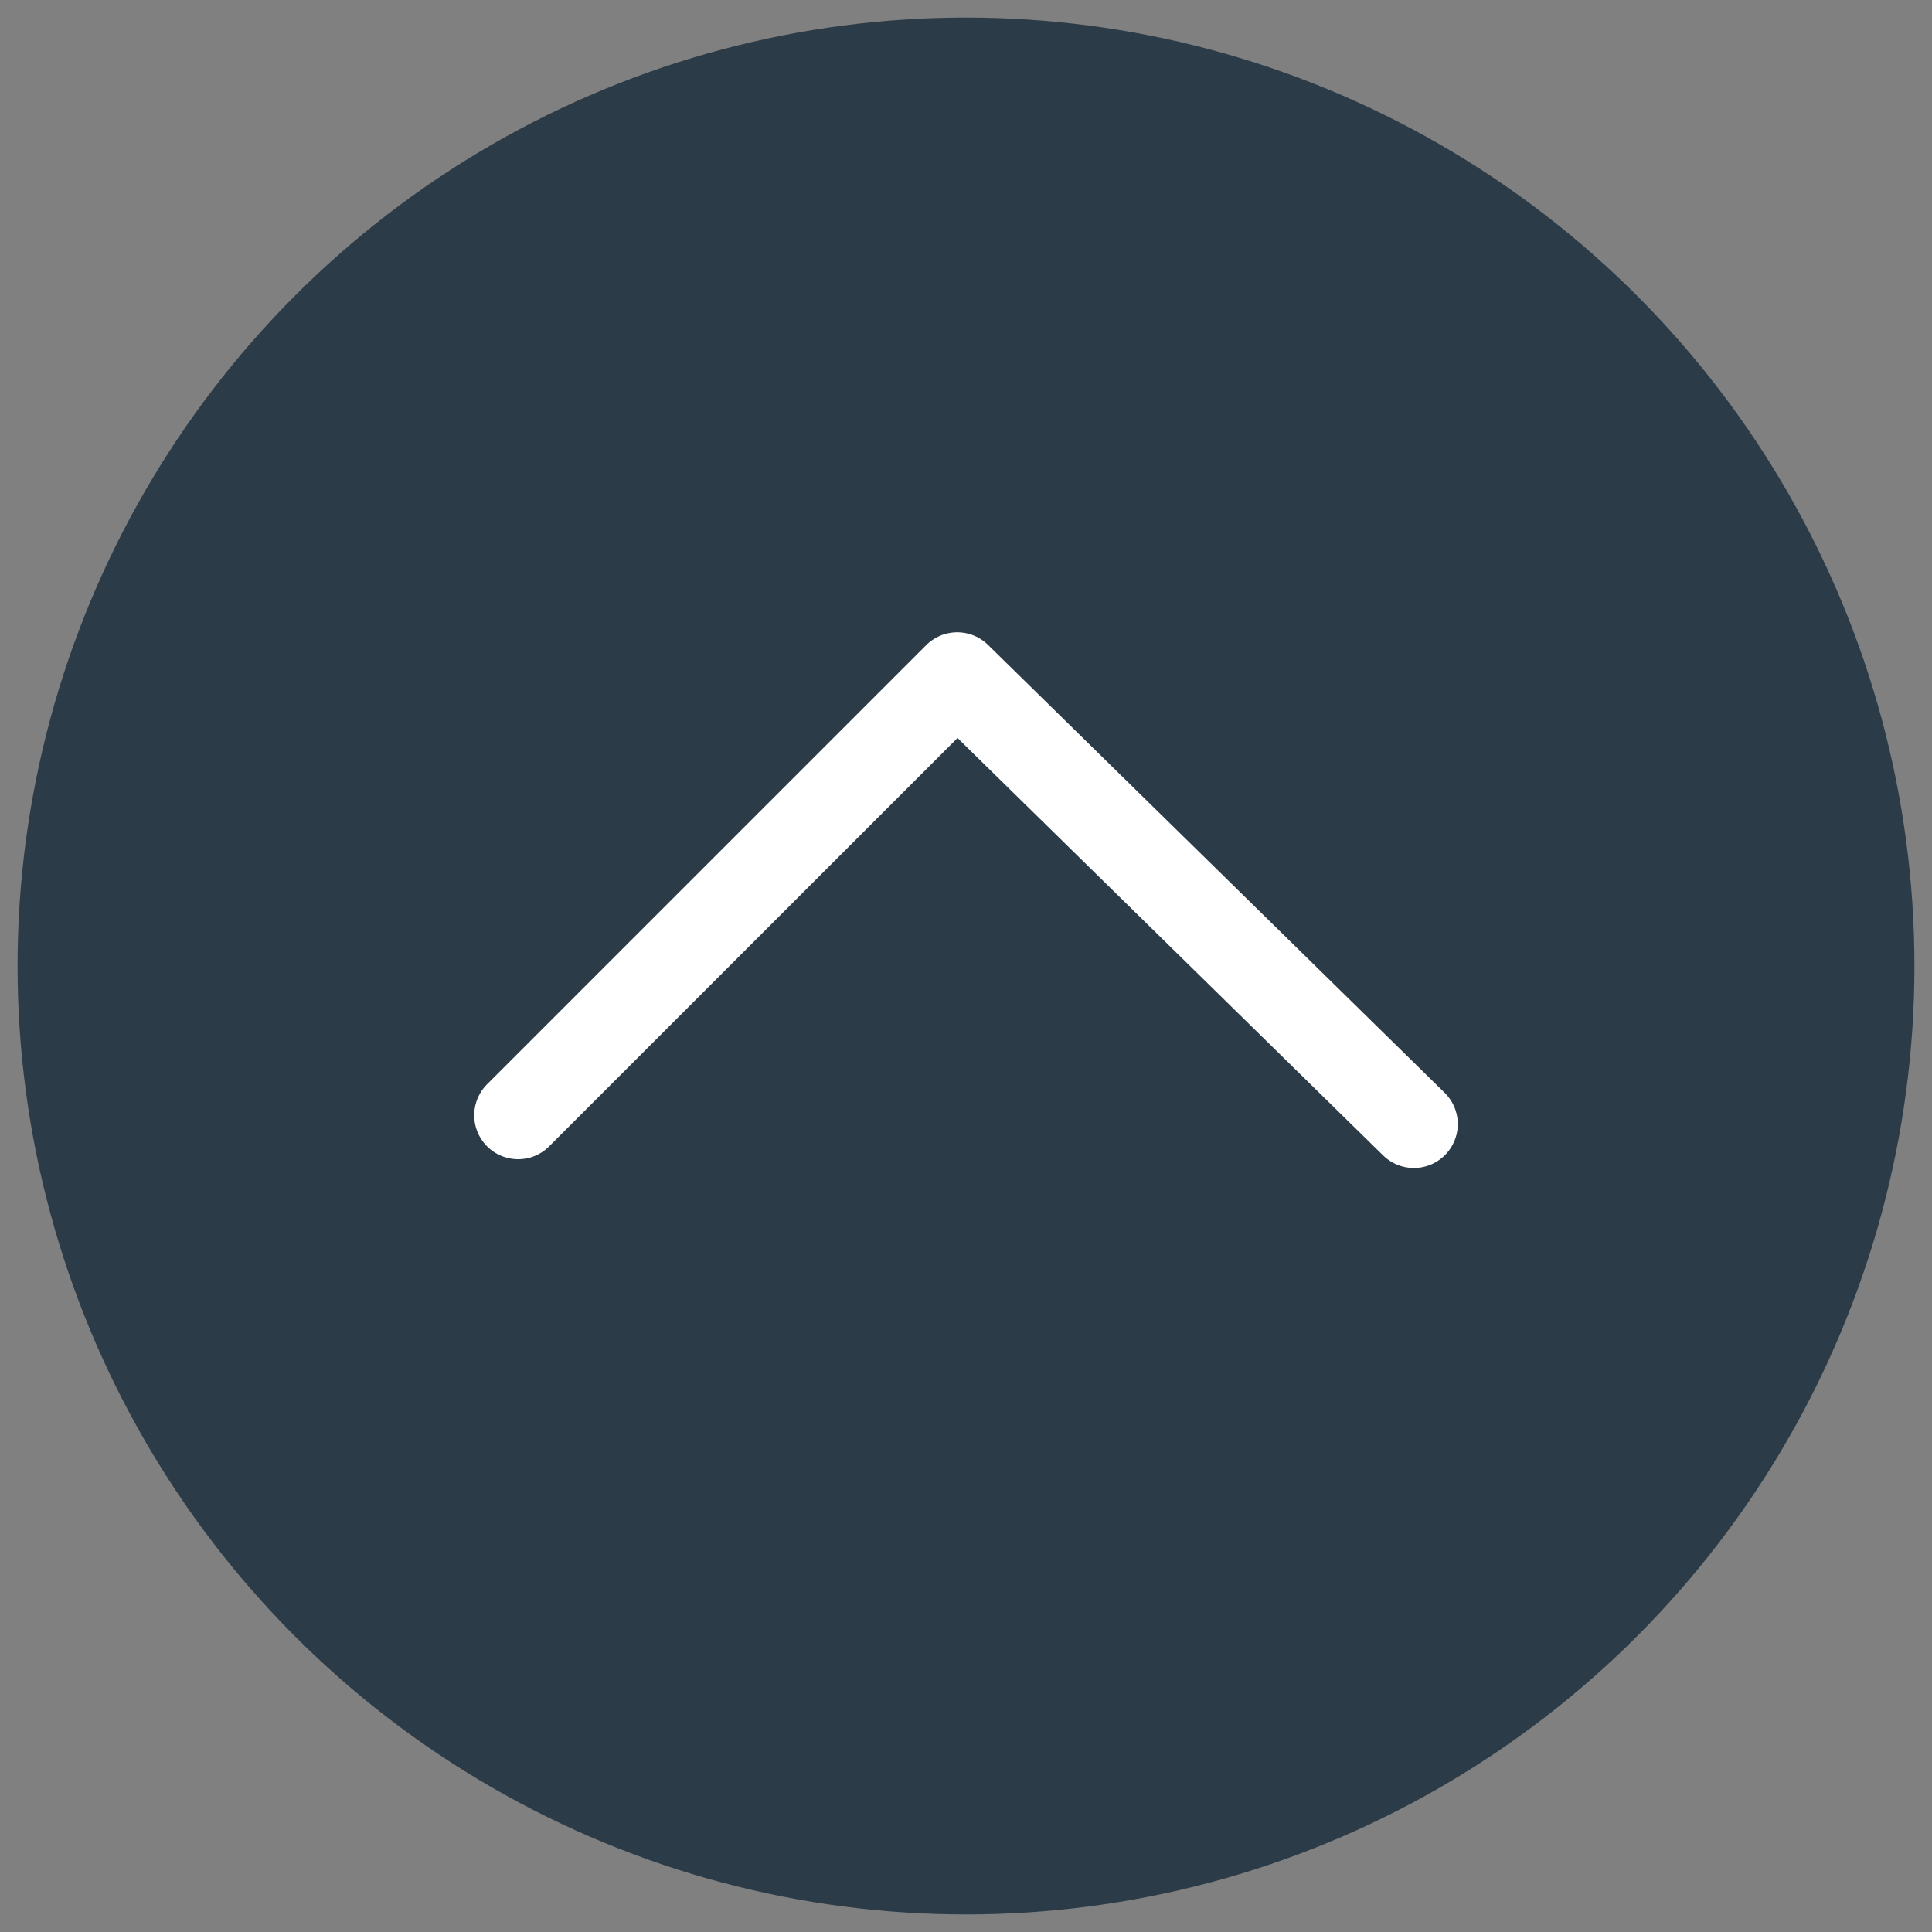
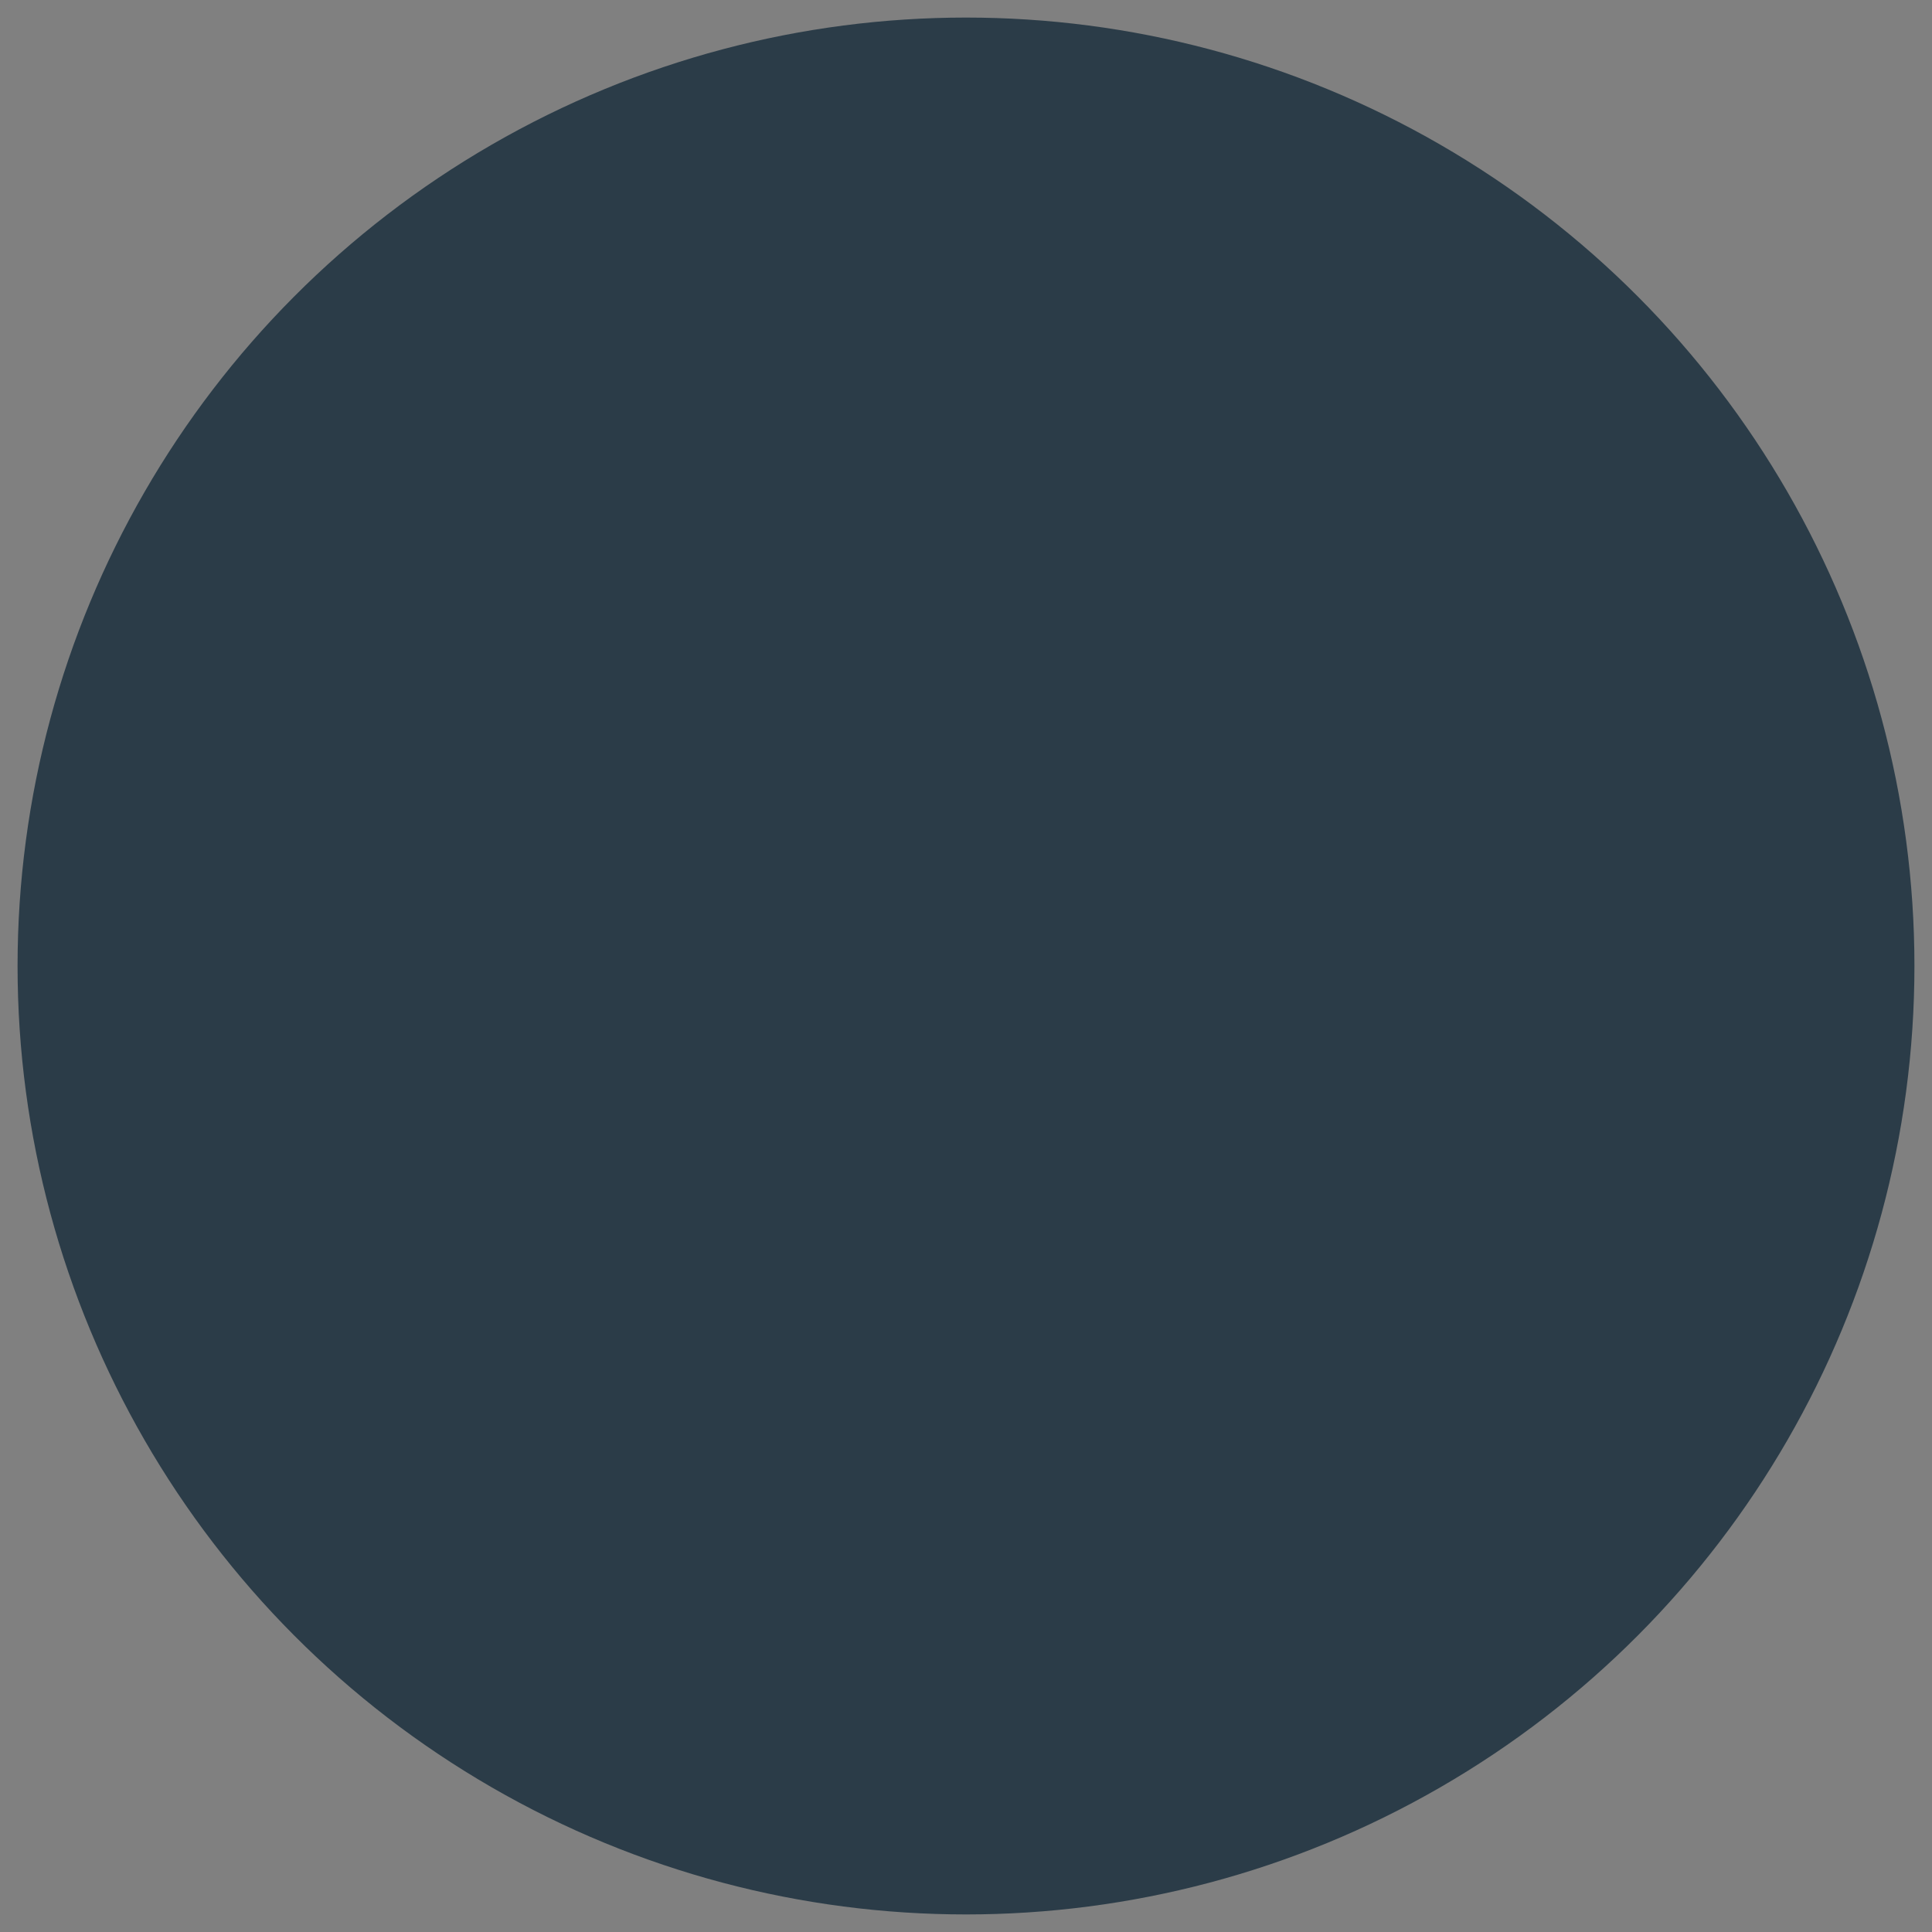
<svg xmlns="http://www.w3.org/2000/svg" version="1.1" id="Ebene_1" x="0px" y="0px" viewBox="0 0 22 22" style="enable-background:new 0 0 22 22;" xml:space="preserve">
  <rect x="0" y="0" width="22" height="22" fill="#808080" stroke="none" />
  <style type="text/css">
	.st0{fill-rule:evenodd;clip-rule:evenodd;fill:#2B3C48;}
	
		.st1{fill-rule:evenodd;clip-rule:evenodd;fill:none;stroke:#FFFFFF;stroke-linecap:round;stroke-linejoin:round;stroke-miterlimit:10;}
</style>
  <circle class="st0" cx="11" cy="11" r="10.8" />
-   <polyline class="st1" points="5.9,12.7 10.9,7.7 16.1,12.8 " />
</svg>